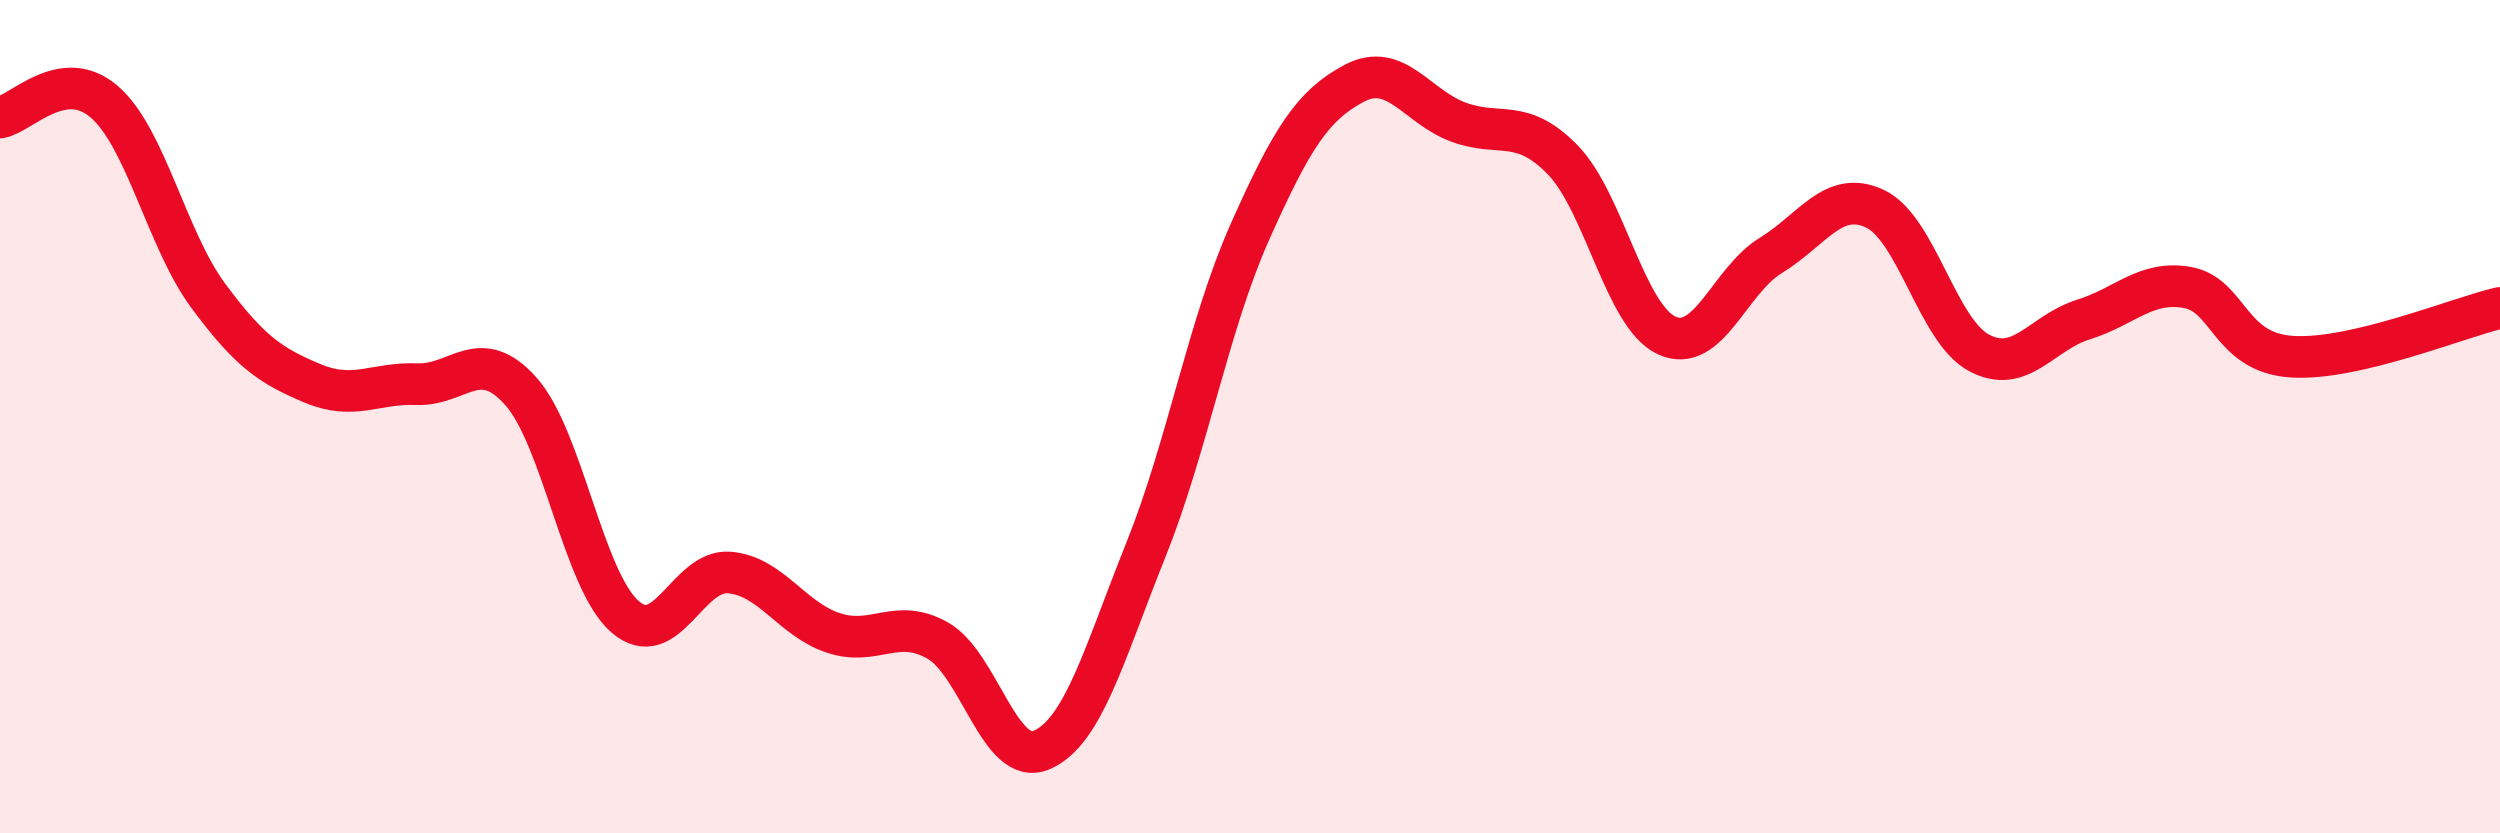
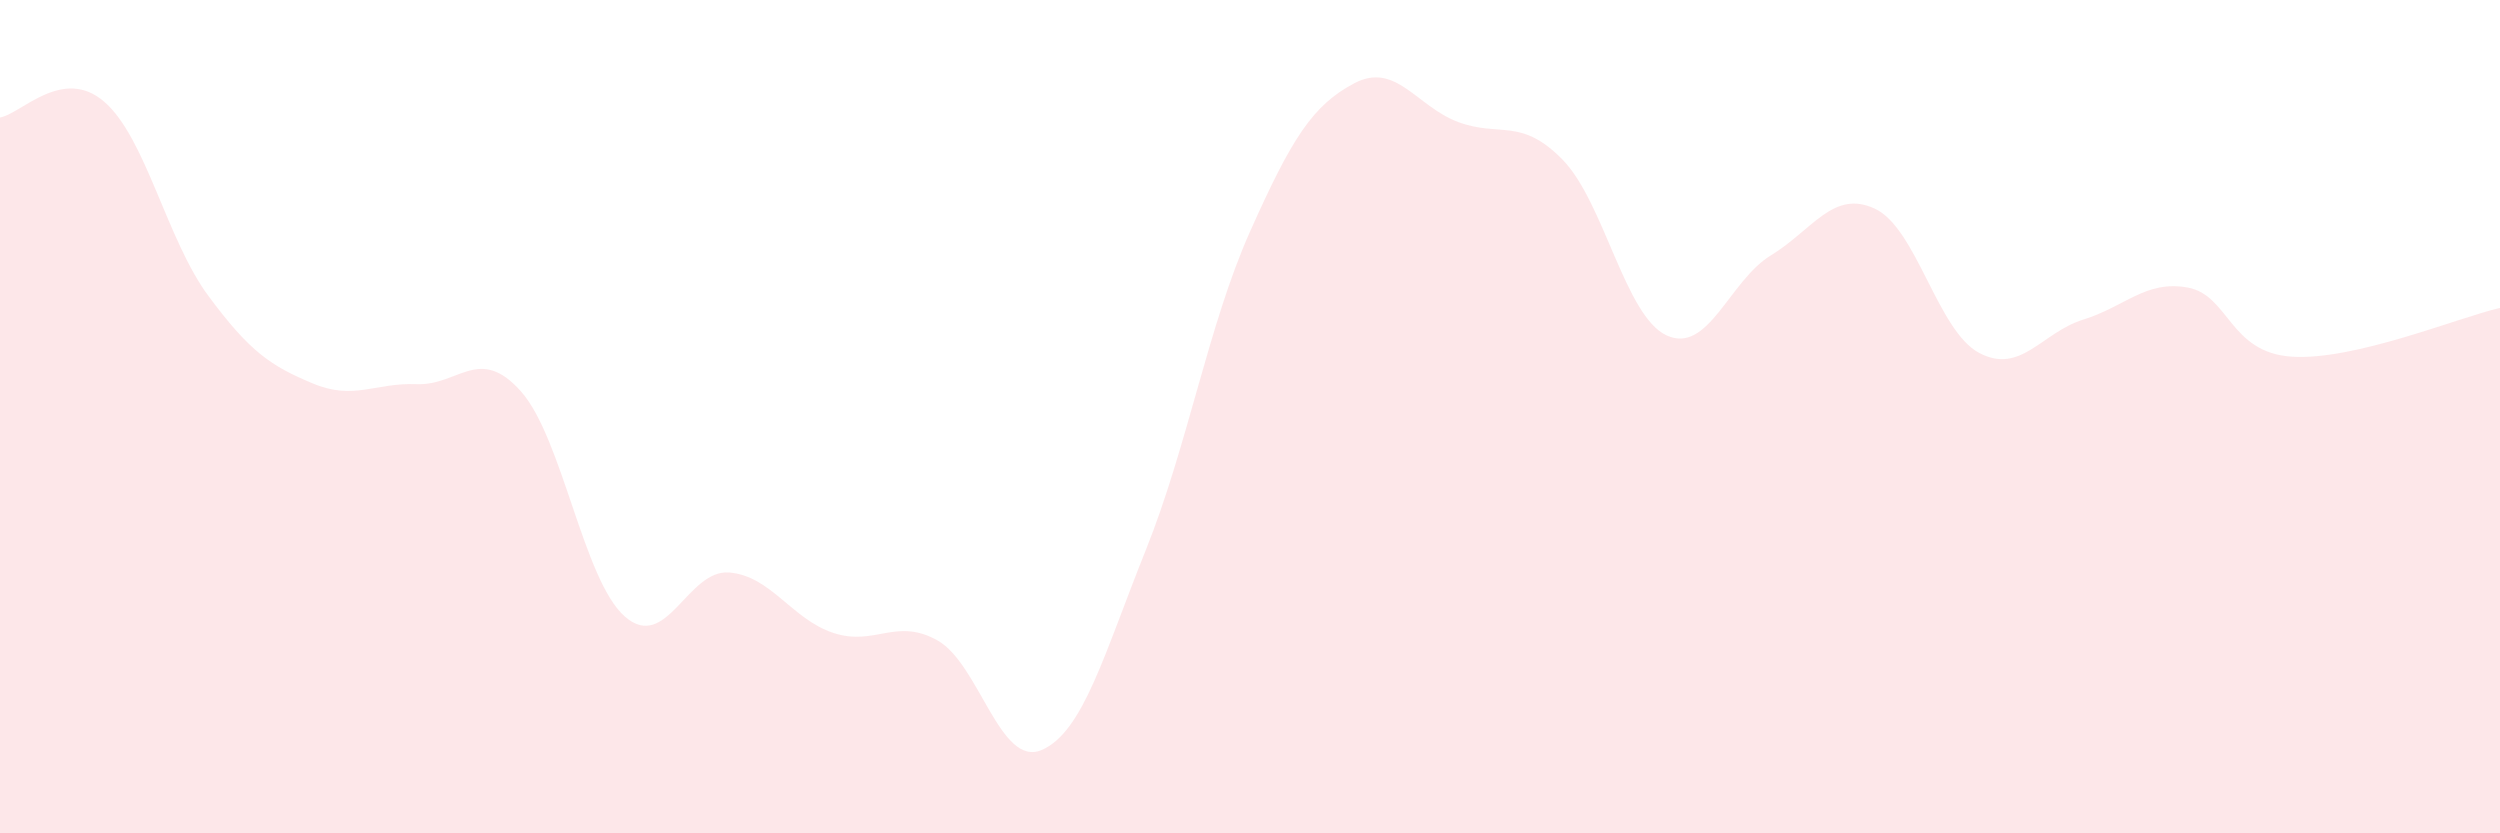
<svg xmlns="http://www.w3.org/2000/svg" width="60" height="20" viewBox="0 0 60 20">
  <path d="M 0,2.82 C 0.5,2.74 1.5,1.58 2.5,2.44 C 3.5,3.3 4,5.75 5,7.1 C 6,8.45 6.5,8.78 7.5,9.2 C 8.5,9.62 9,9.18 10,9.22 C 11,9.26 11.5,8.27 12.5,9.39 C 13.5,10.51 14,13.93 15,14.8 C 16,15.67 16.5,13.66 17.5,13.74 C 18.5,13.82 19,14.86 20,15.19 C 21,15.52 21.5,14.81 22.5,15.37 C 23.5,15.93 24,18.43 25,18 C 26,17.57 26.5,15.69 27.5,13.2 C 28.5,10.71 29,7.8 30,5.56 C 31,3.32 31.5,2.53 32.5,2 C 33.5,1.47 34,2.56 35,2.93 C 36,3.3 36.5,2.81 37.5,3.83 C 38.5,4.85 39,7.59 40,8.05 C 41,8.51 41.5,6.74 42.5,6.13 C 43.5,5.52 44,4.54 45,5.01 C 46,5.48 46.5,7.94 47.5,8.47 C 48.5,9 49,7.98 50,7.67 C 51,7.36 51.5,6.72 52.5,6.9 C 53.5,7.08 53.5,8.46 55,8.56 C 56.5,8.66 59,7.62 60,7.39L60 20L0 20Z" fill="#EB0A25" opacity="0.1" stroke-linecap="round" stroke-linejoin="round" />
-   <path d="M 0,2.82 C 0.5,2.74 1.5,1.58 2.5,2.44 C 3.5,3.3 4,5.75 5,7.1 C 6,8.45 6.5,8.78 7.5,9.2 C 8.5,9.62 9,9.18 10,9.22 C 11,9.26 11.5,8.27 12.5,9.39 C 13.5,10.51 14,13.93 15,14.8 C 16,15.67 16.5,13.66 17.5,13.74 C 18.5,13.82 19,14.86 20,15.19 C 21,15.52 21.5,14.81 22.5,15.37 C 23.5,15.93 24,18.43 25,18 C 26,17.57 26.5,15.69 27.5,13.2 C 28.5,10.71 29,7.8 30,5.56 C 31,3.32 31.5,2.53 32.5,2 C 33.5,1.47 34,2.56 35,2.93 C 36,3.3 36.5,2.81 37.5,3.83 C 38.5,4.85 39,7.59 40,8.05 C 41,8.51 41.5,6.74 42.5,6.13 C 43.5,5.52 44,4.54 45,5.01 C 46,5.48 46.5,7.94 47.5,8.47 C 48.5,9 49,7.98 50,7.67 C 51,7.36 51.5,6.72 52.5,6.9 C 53.5,7.08 53.5,8.46 55,8.56 C 56.5,8.66 59,7.62 60,7.39" stroke="#EB0A25" stroke-width="1" fill="none" stroke-linecap="round" stroke-linejoin="round" />
</svg>